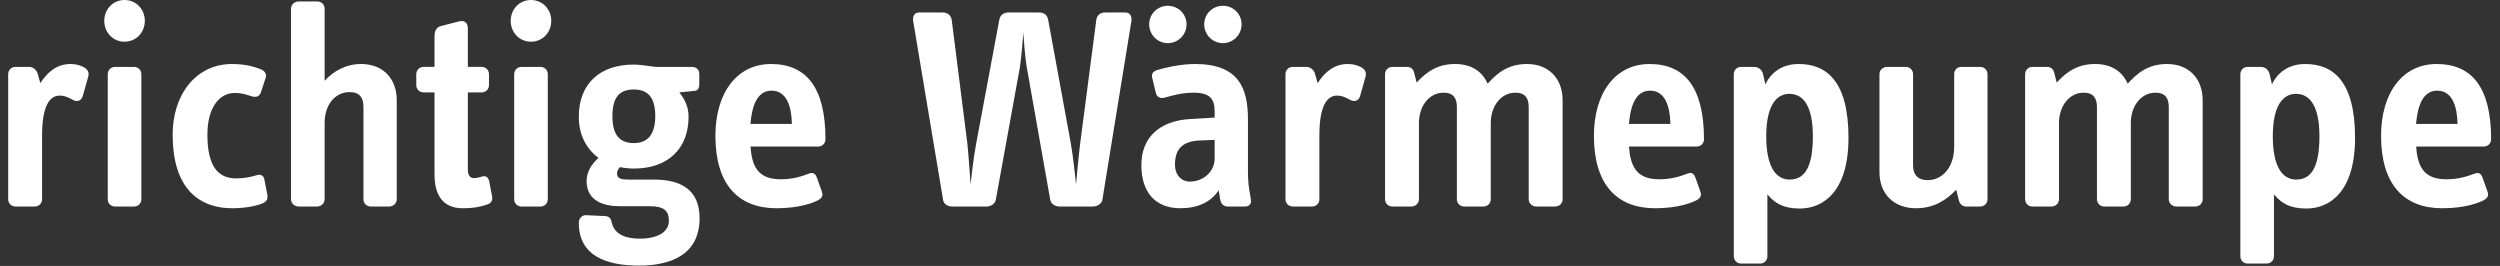
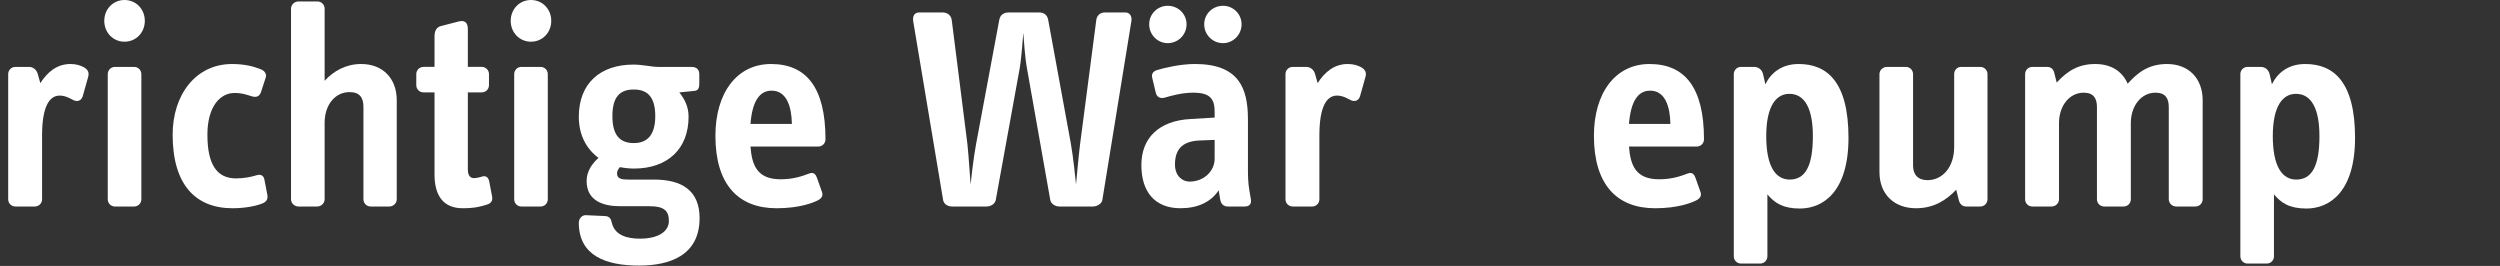
<svg xmlns="http://www.w3.org/2000/svg" width="235" height="25" viewBox="0 0 235 25" fill="none">
  <rect x="0" y="0" width="235" height="25" fill="#333333" stroke="none" />
-   <path d="M234.166 13.095C234.166 13.476 233.866 13.776 233.485 13.776H227.115C227.251 15.6 227.795 16.852 229.946 16.852C231.171 16.852 231.988 16.553 232.641 16.308C233.077 16.144 233.267 16.417 233.376 16.743L233.839 18.05C233.975 18.431 233.757 18.676 233.431 18.84C232.995 19.057 231.743 19.575 229.565 19.575C225.971 19.575 223.82 17.342 223.82 12.768C223.82 8.766 225.808 6.017 229.048 6.017C232.342 6.017 234.166 8.195 234.166 13.095ZM231.008 11.652C230.981 10.019 230.518 8.521 229.102 8.521C227.931 8.521 227.278 9.583 227.115 11.652H231.008Z" fill="white" />
  <path d="M221.375 12.959C221.375 17.968 219.034 19.602 216.802 19.602C215.195 19.602 214.406 19.057 213.752 18.268V24.094C213.752 24.475 213.453 24.775 213.072 24.775H211.275C210.894 24.775 210.594 24.475 210.594 24.094V6.969C210.594 6.588 210.894 6.289 211.275 6.289H212.5C212.908 6.289 213.235 6.534 213.344 6.969L213.562 7.922C214.079 6.861 215.086 6.017 216.693 6.017C219.306 6.017 221.375 7.623 221.375 12.959ZM218.027 12.796C218.027 10.209 217.264 8.821 215.821 8.821C214.542 8.821 213.643 10.019 213.643 12.796C213.643 15.627 214.515 16.879 215.849 16.879C217.292 16.879 218.027 15.654 218.027 12.796Z" fill="white" />
  <path d="M207.05 18.731C207.05 19.112 206.751 19.411 206.37 19.411H204.573C204.192 19.411 203.865 19.112 203.865 18.731V10.073C203.865 9.229 203.538 8.712 202.613 8.712C201.306 8.712 200.298 9.91 200.298 11.57V18.731C200.298 19.112 199.999 19.411 199.618 19.411H197.794C197.413 19.411 197.113 19.112 197.113 18.731V10.073C197.113 9.229 196.786 8.712 195.861 8.712C194.554 8.712 193.547 9.91 193.547 11.57V18.731C193.547 19.112 193.22 19.411 192.839 19.411H191.042C190.661 19.411 190.361 19.112 190.361 18.731V6.969C190.361 6.588 190.661 6.289 191.042 6.289H192.403C192.839 6.289 193.029 6.534 193.111 6.888L193.329 7.759C194.363 6.643 195.398 6.017 196.95 6.017C198.474 6.017 199.509 6.724 199.999 7.868C200.87 6.915 201.878 6.017 203.702 6.017C205.743 6.017 207.05 7.378 207.05 9.42V18.731Z" fill="white" />
  <path d="M186.824 18.731C186.824 19.112 186.525 19.412 186.144 19.412H184.837C184.456 19.412 184.211 19.166 184.129 18.813L183.884 17.832C182.958 18.813 181.788 19.575 180.1 19.575C178.085 19.575 176.669 18.295 176.669 16.172V6.97C176.669 6.589 176.996 6.289 177.377 6.289H179.147C179.528 6.289 179.828 6.589 179.828 6.97V15.573C179.828 16.417 180.29 16.934 181.189 16.934C182.577 16.934 183.693 15.736 183.693 13.803V6.97C183.693 6.589 183.966 6.289 184.347 6.289H186.144C186.525 6.289 186.824 6.589 186.824 6.97V18.731Z" fill="white" />
  <path d="M173.758 12.959C173.758 17.968 171.417 19.602 169.184 19.602C167.578 19.602 166.789 19.057 166.135 18.268V24.094C166.135 24.475 165.836 24.775 165.455 24.775H163.658C163.277 24.775 162.977 24.475 162.977 24.094V6.969C162.977 6.588 163.277 6.289 163.658 6.289H164.883C165.291 6.289 165.618 6.534 165.727 6.969L165.945 7.922C166.462 6.861 167.469 6.017 169.075 6.017C171.689 6.017 173.758 7.623 173.758 12.959ZM170.41 12.796C170.41 10.209 169.647 8.821 168.204 8.821C166.925 8.821 166.026 10.019 166.026 12.796C166.026 15.627 166.897 16.879 168.231 16.879C169.674 16.879 170.41 15.654 170.41 12.796Z" fill="white" />
  <path d="M160.175 13.095C160.175 13.476 159.875 13.776 159.494 13.776H153.123C153.259 15.6 153.804 16.852 155.955 16.852C157.18 16.852 157.997 16.553 158.65 16.308C159.086 16.144 159.276 16.417 159.385 16.743L159.848 18.05C159.984 18.431 159.766 18.676 159.44 18.84C159.004 19.057 157.752 19.575 155.574 19.575C151.98 19.575 149.829 17.342 149.829 12.768C149.829 8.766 151.817 6.017 155.056 6.017C158.351 6.017 160.175 8.195 160.175 13.095ZM157.017 11.652C156.989 10.019 156.526 8.521 155.111 8.521C153.94 8.521 153.287 9.583 153.123 11.652H157.017Z" fill="white" />
-   <path d="M146.884 18.731C146.884 19.112 146.585 19.411 146.204 19.411H144.407C144.026 19.411 143.699 19.112 143.699 18.731V10.073C143.699 9.229 143.372 8.712 142.447 8.712C141.14 8.712 140.132 9.91 140.132 11.57V18.731C140.132 19.112 139.833 19.411 139.452 19.411H137.628C137.247 19.411 136.947 19.112 136.947 18.731V10.073C136.947 9.229 136.62 8.712 135.695 8.712C134.388 8.712 133.381 9.91 133.381 11.57V18.731C133.381 19.112 133.054 19.411 132.673 19.411H130.876C130.495 19.411 130.195 19.112 130.195 18.731V6.969C130.195 6.588 130.495 6.289 130.876 6.289H132.237C132.673 6.289 132.863 6.534 132.945 6.888L133.163 7.759C134.197 6.643 135.232 6.017 136.784 6.017C138.308 6.017 139.343 6.724 139.833 7.868C140.704 6.915 141.712 6.017 143.536 6.017C145.577 6.017 146.884 7.378 146.884 9.42V18.731Z" fill="white" />
  <path d="M128.351 7.242L127.861 8.984C127.752 9.42 127.425 9.583 127.044 9.447C126.826 9.365 126.309 8.984 125.682 8.984C124.702 8.984 124.022 10.019 124.022 12.741V18.731C124.022 19.112 123.722 19.411 123.341 19.411H121.517C121.136 19.411 120.836 19.112 120.836 18.731V6.969C120.836 6.588 121.136 6.289 121.517 6.289H122.797C123.178 6.289 123.504 6.561 123.613 6.942L123.858 7.813C124.539 6.752 125.437 6.017 126.69 6.017C127.234 6.017 127.615 6.153 127.888 6.289C128.378 6.534 128.459 6.861 128.351 7.242Z" fill="white" />
  <path d="M117.58 18.73C117.661 19.166 117.444 19.411 117.008 19.411H115.429C115.021 19.411 114.775 19.193 114.694 18.73L114.558 17.886C113.823 19.003 112.57 19.574 110.964 19.574C108.568 19.574 107.289 18.05 107.289 15.518C107.289 12.959 108.949 11.352 111.89 11.189L114.177 11.053V10.508C114.177 9.256 113.714 8.711 112.162 8.711C111.073 8.711 110.066 9.011 109.494 9.174C109.058 9.31 108.732 9.093 108.65 8.739L108.323 7.377C108.214 6.969 108.35 6.724 108.759 6.588C109.385 6.397 110.91 6.016 112.325 6.016C116.436 6.016 117.307 8.276 117.307 11.216V15.79C117.307 16.389 117.307 17.151 117.444 17.914L117.58 18.73ZM114.177 14.919V13.149L112.788 13.204C111.372 13.258 110.447 13.83 110.447 15.463C110.447 16.552 111.155 17.07 111.808 17.07C113.196 17.07 114.177 16.062 114.177 14.919ZM116.708 2.286C116.708 3.266 115.919 4.056 114.966 4.056C113.986 4.056 113.196 3.266 113.196 2.286C113.196 1.306 113.986 0.544 114.966 0.544C115.919 0.544 116.708 1.306 116.708 2.286ZM111.536 2.286C111.536 3.266 110.746 4.056 109.766 4.056C108.813 4.056 108.024 3.266 108.024 2.286C108.024 1.306 108.813 0.544 109.766 0.544C110.746 0.544 111.536 1.306 111.536 2.286Z" fill="white" />
  <path d="M106.346 2.014L103.623 18.785C103.569 19.166 103.106 19.411 102.725 19.411H99.594C99.213 19.411 98.805 19.193 98.723 18.785L96.545 6.479C96.354 5.526 96.218 3.484 96.191 3.076C96.164 3.348 96.028 5.444 95.837 6.506L93.605 18.785C93.523 19.193 93.115 19.411 92.733 19.411H89.493C89.112 19.411 88.704 19.193 88.65 18.785L85.845 2.014C85.764 1.578 85.927 1.17 86.39 1.17H88.595C89.058 1.17 89.412 1.442 89.466 1.905L90.936 13.53C91.073 14.81 91.209 17.124 91.236 17.342C91.263 17.097 91.508 14.783 91.753 13.53L93.931 1.878C94.013 1.388 94.367 1.17 94.83 1.17H97.661C98.151 1.17 98.451 1.415 98.532 1.878L100.656 13.476C100.874 14.674 101.119 16.988 101.146 17.342C101.173 17.097 101.391 14.619 101.527 13.557L103.052 1.878C103.106 1.415 103.46 1.17 103.868 1.17H105.774C106.237 1.17 106.428 1.578 106.346 2.014Z" fill="white" />
  <path d="M77.595 13.095C77.595 13.476 77.296 13.776 76.914 13.776H70.544C70.68 15.6 71.224 16.852 73.375 16.852C74.6 16.852 75.417 16.553 76.07 16.308C76.506 16.144 76.697 16.417 76.805 16.743L77.268 18.05C77.404 18.431 77.187 18.676 76.86 18.84C76.424 19.057 75.172 19.575 72.994 19.575C69.4 19.575 67.249 17.342 67.249 12.768C67.249 8.766 69.237 6.017 72.477 6.017C75.771 6.017 77.595 8.195 77.595 13.095ZM74.437 11.652C74.41 10.019 73.947 8.521 72.531 8.521C71.361 8.521 70.707 9.583 70.544 11.652H74.437Z" fill="white" />
  <path d="M65.761 20.501C65.761 24.013 62.956 24.965 60.071 24.965C56.912 24.965 54.408 24.013 54.408 20.936C54.408 20.555 54.707 20.201 55.088 20.228L56.885 20.31C57.294 20.337 57.43 20.555 57.511 20.936C57.784 22.134 58.981 22.434 60.152 22.434C61.895 22.434 62.875 21.753 62.875 20.773C62.875 19.82 62.439 19.384 61.051 19.384H58.274C56.776 19.384 55.143 18.922 55.143 17.016C55.143 16.117 55.633 15.409 56.259 14.838C55.116 13.994 54.408 12.687 54.408 10.972C54.408 7.841 56.422 6.071 59.553 6.071C60.397 6.071 61.268 6.289 61.84 6.289H64.971C65.516 6.289 65.733 6.561 65.733 6.997V7.841C65.733 8.358 65.597 8.522 65.216 8.549L63.855 8.685C64.372 9.338 64.726 10.046 64.726 10.972C64.726 13.967 62.793 15.845 59.581 15.845C59.145 15.845 58.682 15.791 58.274 15.709C58.11 15.899 58.001 16.063 58.001 16.308C58.001 16.798 58.437 16.88 59.036 16.88H61.486C64.1 16.88 65.761 17.914 65.761 20.501ZM61.595 10.917C61.595 9.148 60.887 8.413 59.581 8.413C58.274 8.413 57.566 9.093 57.566 10.917C57.566 12.714 58.274 13.449 59.581 13.449C60.887 13.449 61.595 12.633 61.595 10.917Z" fill="white" />
  <path d="M51.492 18.731C51.492 19.112 51.192 19.412 50.811 19.412H49.014C48.633 19.412 48.334 19.112 48.334 18.731V6.97C48.334 6.588 48.633 6.289 49.014 6.289H50.811C51.192 6.289 51.492 6.588 51.492 6.97V18.731ZM51.818 1.96C51.818 3.049 51.002 3.92 49.913 3.92C48.824 3.92 48.007 3.049 48.007 1.96C48.007 0.871 48.824 0 49.913 0C51.002 0 51.818 0.871 51.818 1.96Z" fill="white" />
  <path d="M46.264 18.513C46.318 18.866 46.155 19.111 45.801 19.22C45.229 19.411 44.63 19.574 43.487 19.574C41.69 19.574 40.846 18.404 40.846 16.416V8.684H39.812C39.43 8.684 39.131 8.385 39.131 8.004V6.969C39.131 6.588 39.43 6.288 39.812 6.288H40.846V3.403C40.846 2.94 41.009 2.559 41.445 2.45L43.133 2.014C43.678 1.878 43.977 2.123 43.977 2.722V6.288H45.284C45.665 6.288 45.964 6.588 45.964 6.969V8.004C45.964 8.385 45.665 8.684 45.284 8.684H43.977V15.953C43.977 16.607 44.304 16.743 44.549 16.743C44.794 16.743 45.12 16.661 45.284 16.607C45.665 16.471 45.91 16.661 45.992 17.07L46.264 18.513Z" fill="white" />
  <path d="M37.294 18.73C37.294 19.112 36.967 19.411 36.586 19.411H34.843C34.462 19.411 34.163 19.112 34.163 18.73V10.046C34.163 9.174 33.809 8.657 32.856 8.657C31.522 8.657 30.515 9.828 30.515 11.543V18.73C30.515 19.112 30.188 19.411 29.807 19.411H28.064C27.683 19.411 27.356 19.112 27.356 18.73V0.816C27.356 0.435 27.683 0.136 28.064 0.136H29.834C30.215 0.136 30.515 0.435 30.515 0.816V7.595C31.358 6.67 32.529 6.016 33.945 6.016C35.987 6.016 37.294 7.378 37.294 9.419V18.73Z" fill="white" />
  <path d="M25.132 18.322C25.186 18.676 25.104 18.921 24.696 19.112C24.396 19.248 23.335 19.575 21.865 19.575C18.407 19.575 16.229 17.397 16.229 12.659C16.229 8.902 18.407 6.017 21.81 6.017C22.954 6.017 23.825 6.234 24.505 6.507C24.968 6.697 25.077 7.024 24.968 7.323L24.533 8.657C24.424 8.957 24.206 9.202 23.716 9.066C23.308 8.957 22.845 8.739 22.055 8.739C20.667 8.739 19.496 10.046 19.496 12.659C19.496 15.518 20.422 16.77 22.191 16.77C22.926 16.77 23.607 16.634 24.124 16.471C24.56 16.335 24.805 16.553 24.859 16.907L25.132 18.322Z" fill="white" />
  <path d="M13.287 18.731C13.287 19.112 12.987 19.412 12.606 19.412H10.809C10.428 19.412 10.129 19.112 10.129 18.731V6.97C10.129 6.588 10.428 6.289 10.809 6.289H12.606C12.987 6.289 13.287 6.588 13.287 6.97V18.731ZM13.613 1.96C13.613 3.049 12.796 3.92 11.707 3.92C10.618 3.92 9.802 3.049 9.802 1.96C9.802 0.871 10.618 0 11.707 0C12.796 0 13.613 0.871 13.613 1.96Z" fill="white" />
  <path d="M8.284 7.242L7.794 8.984C7.685 9.42 7.358 9.583 6.977 9.447C6.759 9.365 6.242 8.984 5.616 8.984C4.635 8.984 3.955 10.019 3.955 12.741V18.731C3.955 19.112 3.655 19.411 3.274 19.411H1.45C1.069 19.411 0.77 19.112 0.77 18.731V6.969C0.77 6.588 1.069 6.289 1.45 6.289H2.73C3.111 6.289 3.438 6.561 3.546 6.942L3.792 7.813C4.472 6.752 5.371 6.017 6.623 6.017C7.167 6.017 7.549 6.153 7.821 6.289C8.311 6.534 8.393 6.861 8.284 7.242Z" fill="white" />
</svg>